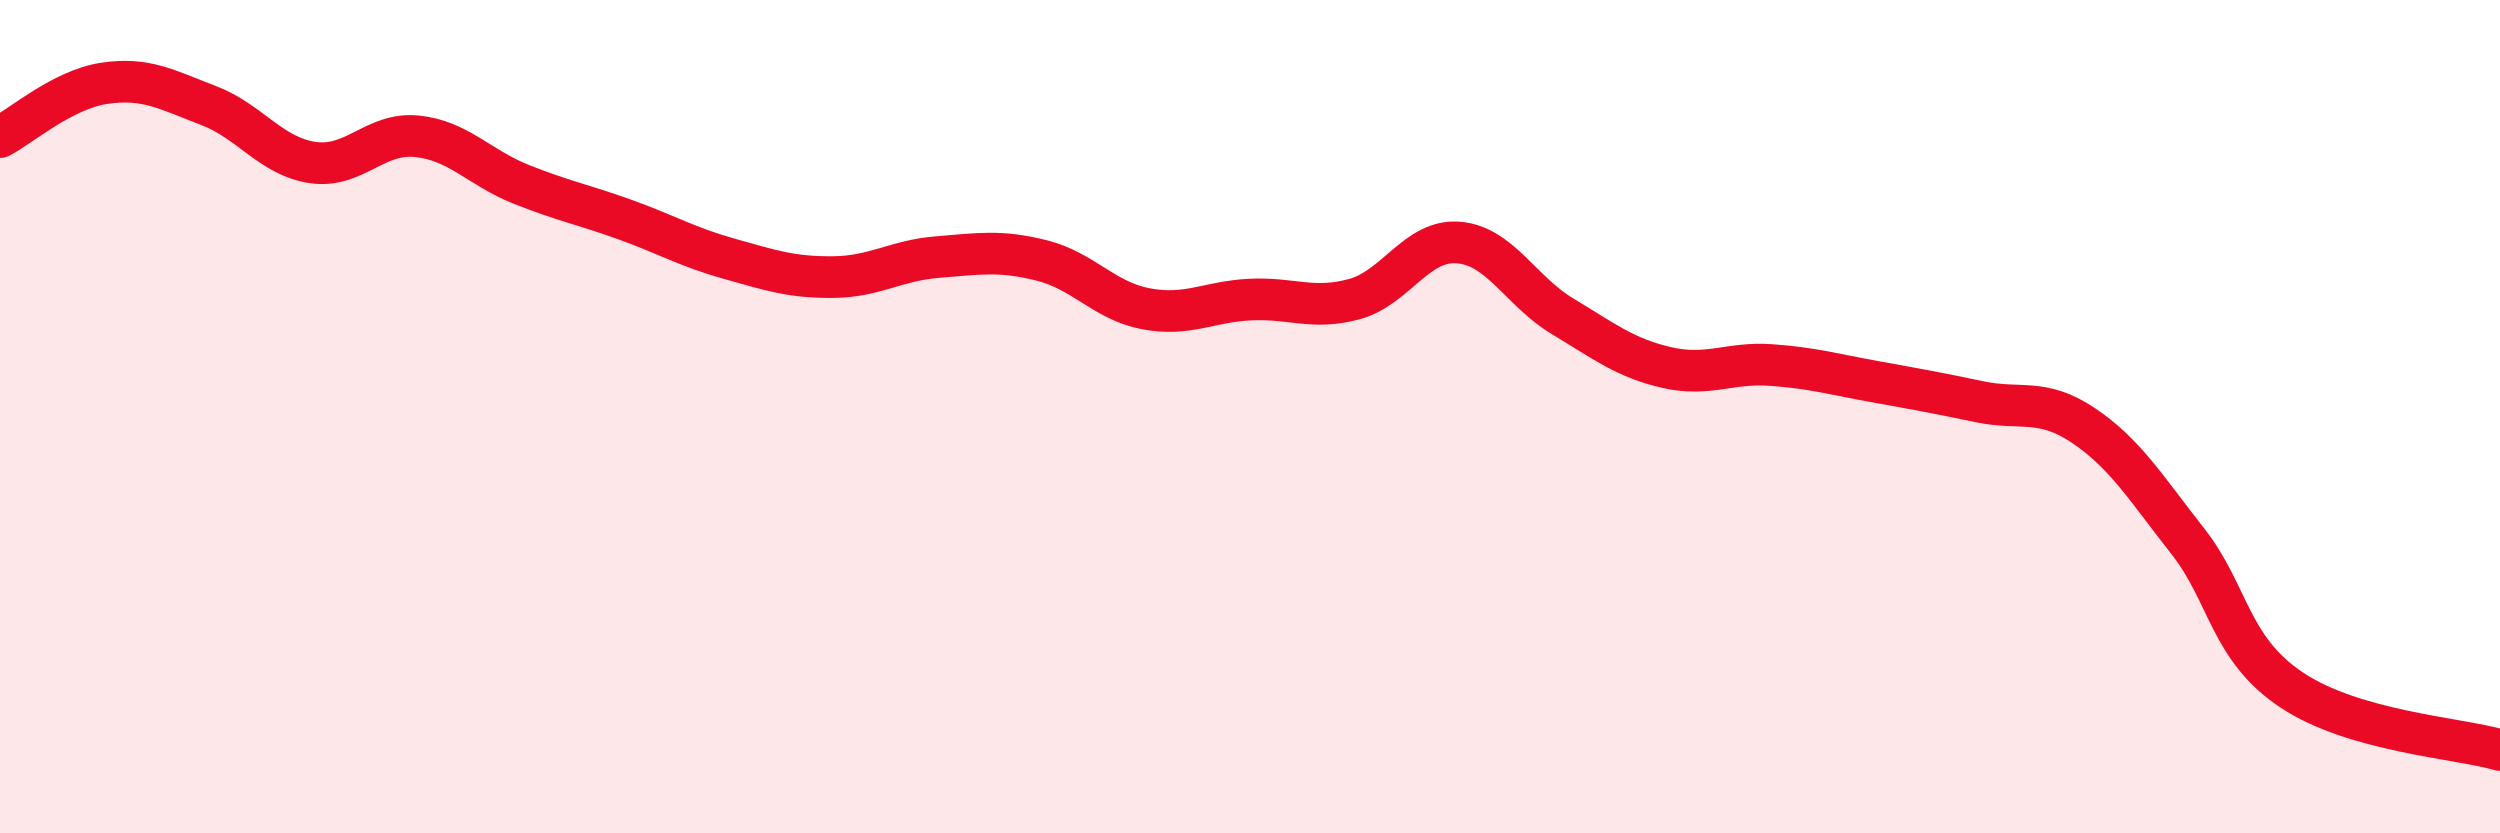
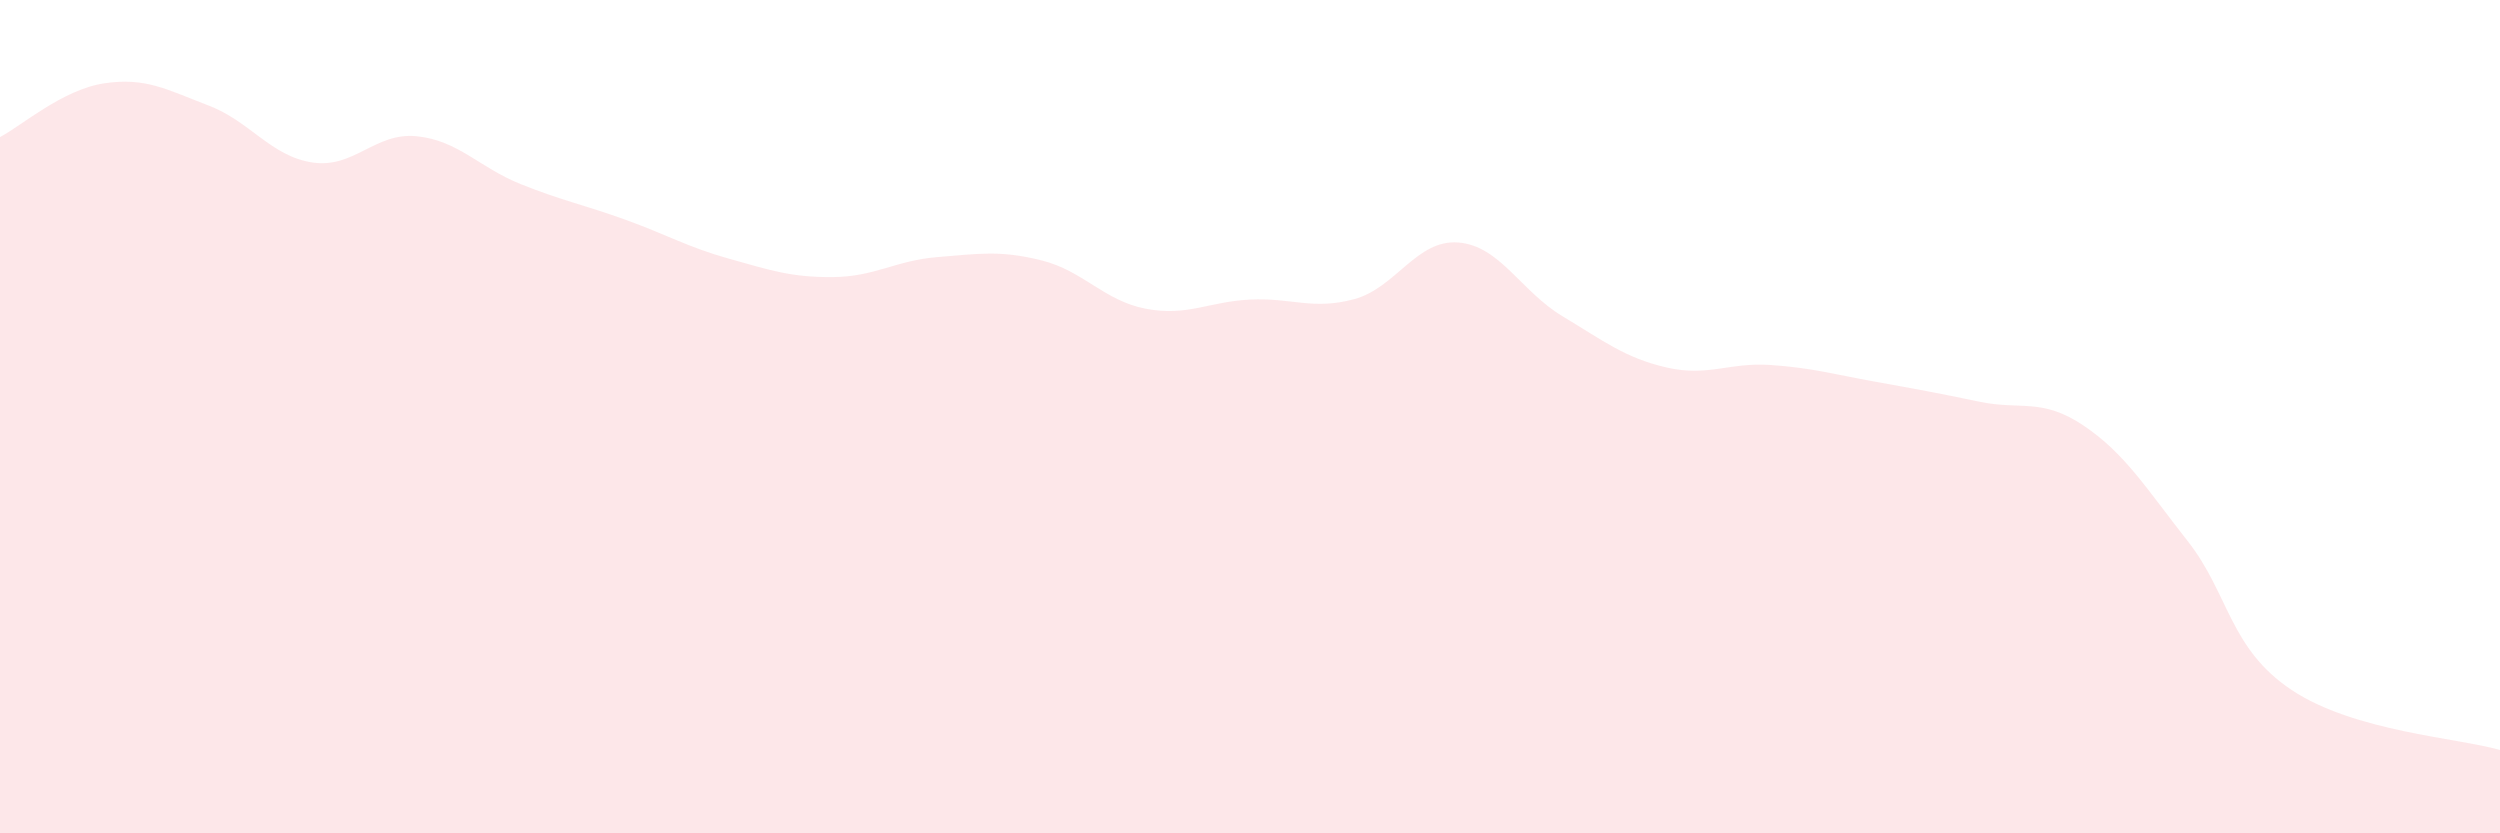
<svg xmlns="http://www.w3.org/2000/svg" width="60" height="20" viewBox="0 0 60 20">
  <path d="M 0,3.29 C 0.5,3.03 1.5,2.15 2.5,2 C 3.5,1.85 4,2.15 5,2.53 C 6,2.91 6.5,3.75 7.5,3.9 C 8.5,4.05 9,3.17 10,3.27 C 11,3.37 11.5,4.02 12.5,4.42 C 13.5,4.82 14,4.91 15,5.27 C 16,5.63 16.5,5.93 17.5,6.21 C 18.5,6.49 19,6.66 20,6.65 C 21,6.64 21.5,6.25 22.5,6.17 C 23.5,6.09 24,6 25,6.25 C 26,6.5 26.5,7.22 27.5,7.41 C 28.5,7.6 29,7.24 30,7.19 C 31,7.14 31.5,7.45 32.5,7.18 C 33.5,6.91 34,5.74 35,5.82 C 36,5.9 36.5,6.99 37.5,7.59 C 38.5,8.19 39,8.59 40,8.82 C 41,9.05 41.5,8.69 42.5,8.76 C 43.5,8.83 44,8.98 45,9.16 C 46,9.34 46.5,9.43 47.5,9.64 C 48.5,9.85 49,9.54 50,10.21 C 51,10.88 51.5,11.71 52.5,12.98 C 53.5,14.25 53.5,15.56 55,16.56 C 56.5,17.56 59,17.71 60,18L60 20L0 20Z" fill="#EB0A25" opacity="0.1" stroke-linecap="round" stroke-linejoin="round" />
-   <path d="M 0,3.29 C 0.5,3.03 1.5,2.15 2.5,2 C 3.5,1.85 4,2.15 5,2.53 C 6,2.91 6.5,3.75 7.5,3.9 C 8.5,4.05 9,3.17 10,3.27 C 11,3.37 11.5,4.02 12.5,4.42 C 13.5,4.82 14,4.91 15,5.27 C 16,5.63 16.5,5.93 17.5,6.21 C 18.5,6.49 19,6.66 20,6.65 C 21,6.64 21.5,6.25 22.5,6.17 C 23.5,6.09 24,6 25,6.25 C 26,6.5 26.5,7.22 27.5,7.41 C 28.5,7.6 29,7.24 30,7.19 C 31,7.14 31.5,7.45 32.5,7.18 C 33.5,6.91 34,5.74 35,5.82 C 36,5.9 36.5,6.99 37.5,7.59 C 38.5,8.19 39,8.59 40,8.82 C 41,9.05 41.5,8.69 42.5,8.76 C 43.5,8.83 44,8.98 45,9.16 C 46,9.34 46.5,9.43 47.5,9.64 C 48.5,9.85 49,9.54 50,10.21 C 51,10.88 51.5,11.71 52.5,12.98 C 53.5,14.25 53.5,15.56 55,16.56 C 56.5,17.56 59,17.71 60,18" stroke="#EB0A25" stroke-width="1" fill="none" stroke-linecap="round" stroke-linejoin="round" />
</svg>